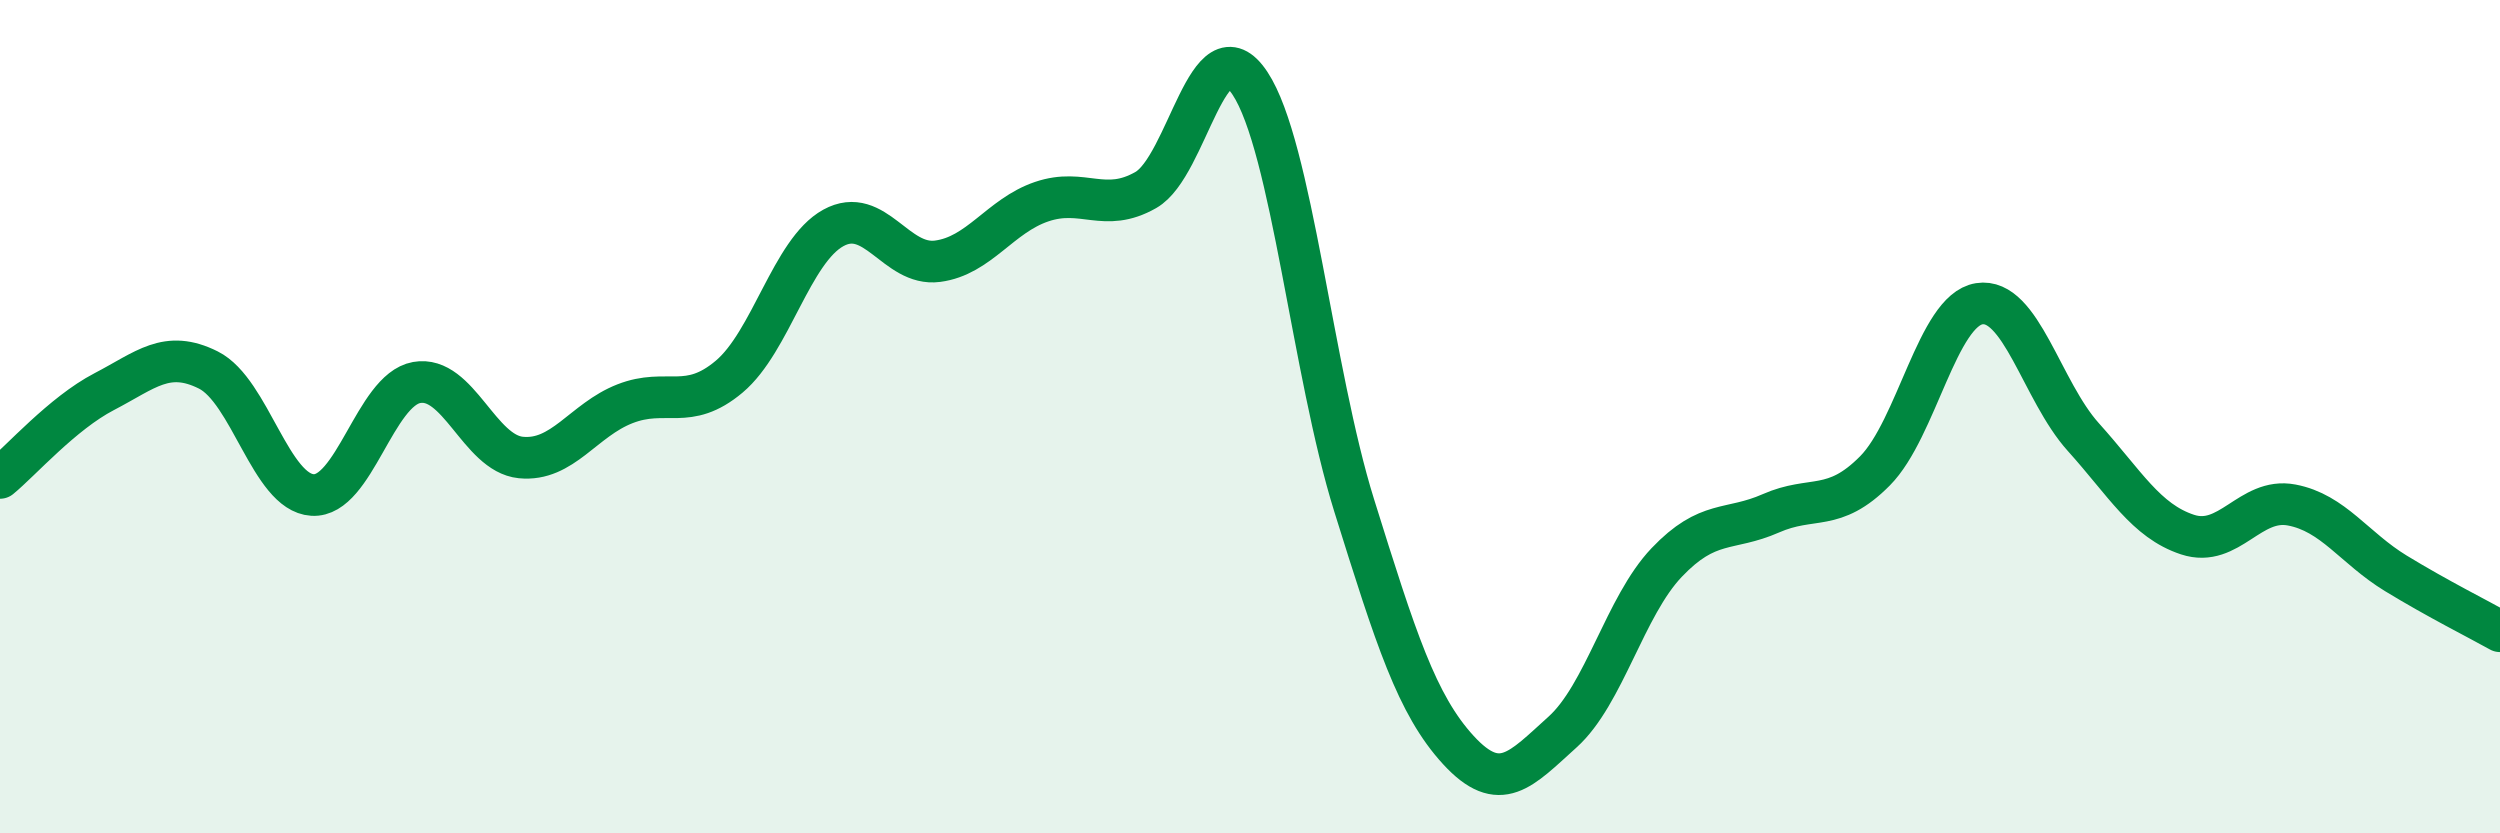
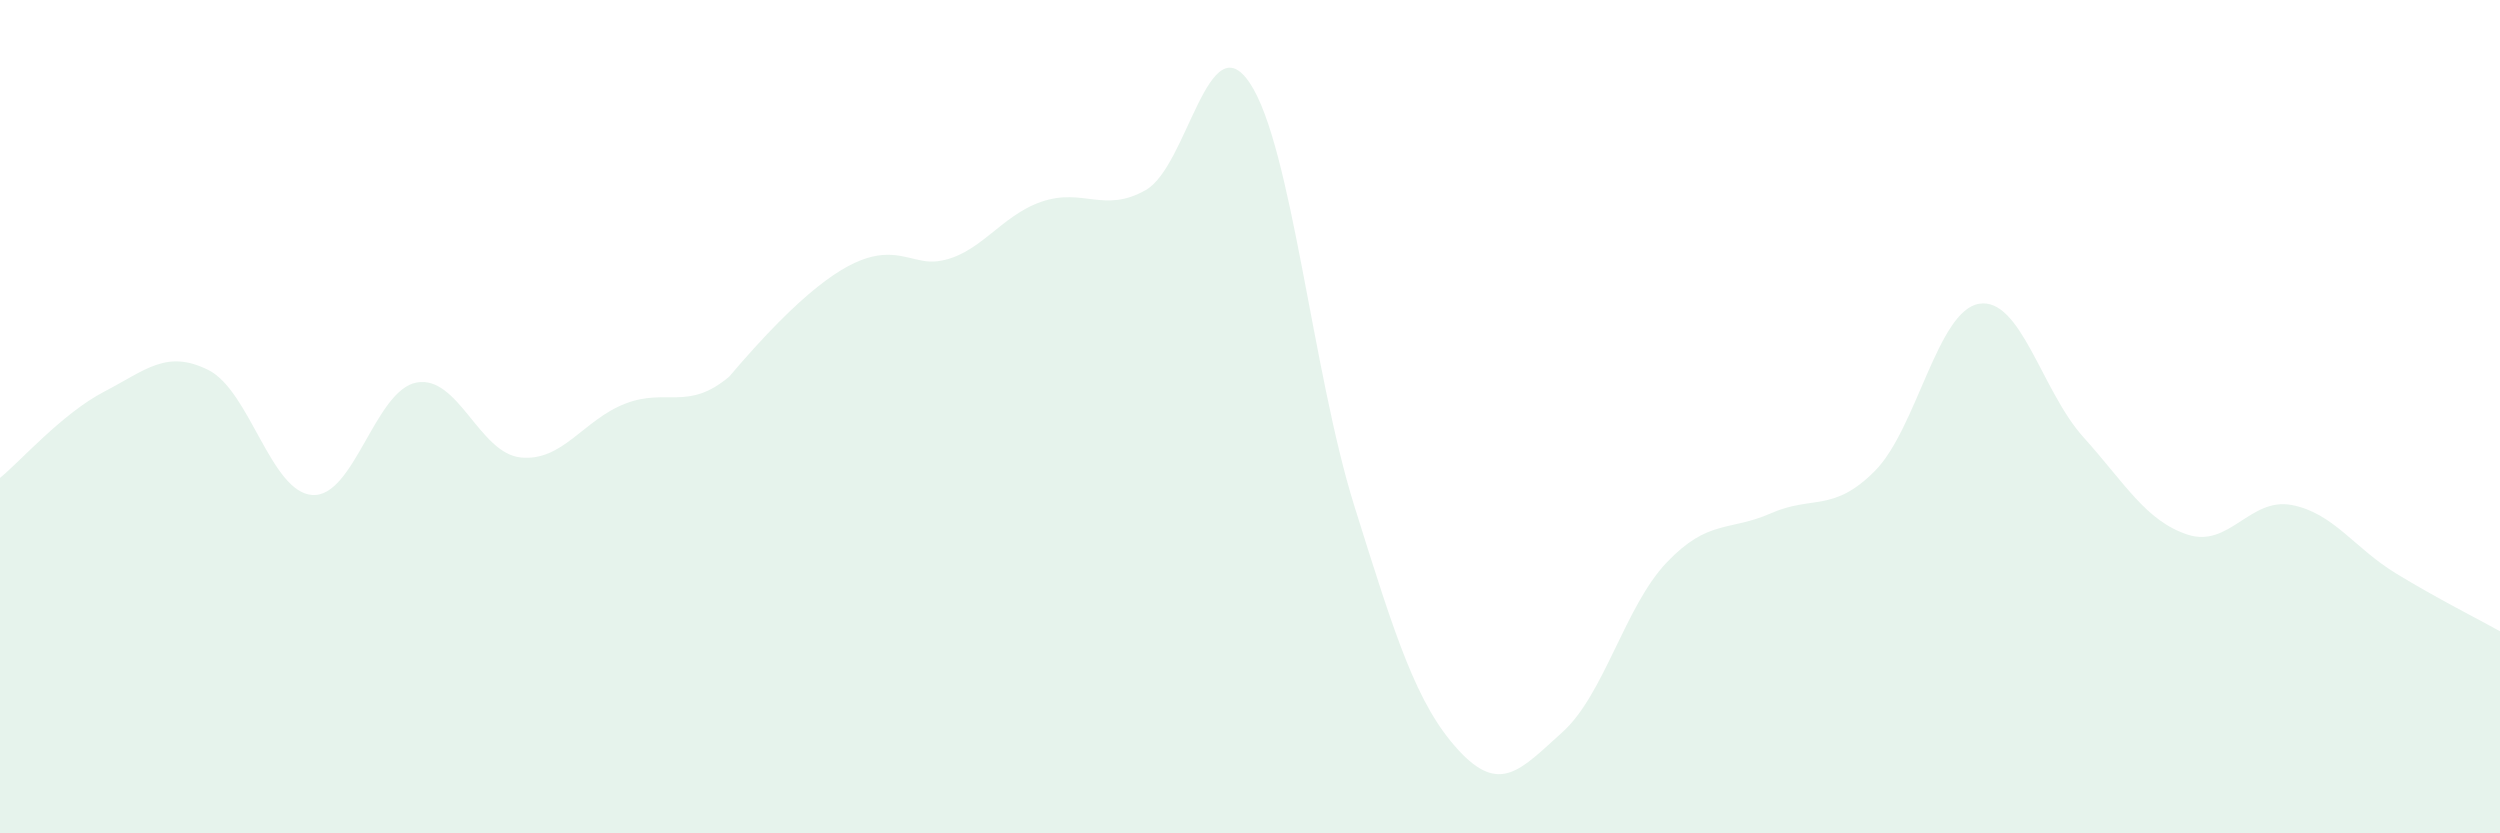
<svg xmlns="http://www.w3.org/2000/svg" width="60" height="20" viewBox="0 0 60 20">
-   <path d="M 0,11.47 C 0.5,11.06 1.5,9.92 2.5,9.4 C 3.5,8.88 4,8.38 5,8.88 C 6,9.38 6.5,11.82 7.5,11.88 C 8.5,11.94 9,9.36 10,9.18 C 11,9 11.5,10.88 12.5,10.98 C 13.5,11.08 14,10.08 15,9.69 C 16,9.3 16.5,9.88 17.5,9.04 C 18.5,8.2 19,6.02 20,5.47 C 21,4.92 21.5,6.4 22.5,6.27 C 23.5,6.14 24,5.18 25,4.84 C 26,4.5 26.5,5.13 27.5,4.56 C 28.5,3.99 29,0.49 30,2 C 31,3.51 31.5,8.93 32.5,12.13 C 33.5,15.33 34,16.91 35,18 C 36,19.09 36.5,18.47 37.5,17.57 C 38.5,16.67 39,14.55 40,13.5 C 41,12.45 41.5,12.76 42.5,12.32 C 43.5,11.88 44,12.31 45,11.3 C 46,10.29 46.5,7.45 47.5,7.29 C 48.5,7.13 49,9.38 50,10.49 C 51,11.6 51.5,12.5 52.5,12.83 C 53.5,13.16 54,11.93 55,12.12 C 56,12.31 56.5,13.15 57.5,13.76 C 58.5,14.37 59.5,14.87 60,15.15L60 20L0 20Z" fill="#008740" opacity="0.1" stroke-linecap="round" stroke-linejoin="round" />
-   <path d="M 0,11.47 C 0.5,11.06 1.5,9.92 2.5,9.4 C 3.5,8.88 4,8.38 5,8.88 C 6,9.38 6.5,11.82 7.5,11.88 C 8.5,11.94 9,9.36 10,9.18 C 11,9 11.5,10.88 12.5,10.98 C 13.5,11.08 14,10.08 15,9.69 C 16,9.3 16.5,9.88 17.5,9.04 C 18.5,8.2 19,6.02 20,5.47 C 21,4.92 21.5,6.4 22.5,6.27 C 23.5,6.14 24,5.18 25,4.84 C 26,4.5 26.5,5.13 27.5,4.56 C 28.5,3.99 29,0.49 30,2 C 31,3.51 31.5,8.93 32.5,12.13 C 33.5,15.33 34,16.91 35,18 C 36,19.09 36.5,18.47 37.5,17.57 C 38.5,16.67 39,14.55 40,13.5 C 41,12.45 41.5,12.76 42.5,12.32 C 43.5,11.88 44,12.31 45,11.3 C 46,10.29 46.5,7.45 47.5,7.29 C 48.5,7.13 49,9.38 50,10.49 C 51,11.6 51.5,12.5 52.5,12.83 C 53.5,13.16 54,11.93 55,12.12 C 56,12.31 56.5,13.15 57.5,13.76 C 58.5,14.37 59.5,14.87 60,15.15" stroke="#008740" stroke-width="1" fill="none" stroke-linecap="round" stroke-linejoin="round" />
+   <path d="M 0,11.47 C 0.5,11.06 1.5,9.92 2.5,9.4 C 3.5,8.88 4,8.38 5,8.88 C 6,9.38 6.5,11.82 7.5,11.88 C 8.5,11.94 9,9.36 10,9.18 C 11,9 11.5,10.88 12.5,10.98 C 13.5,11.08 14,10.08 15,9.69 C 16,9.3 16.5,9.88 17.5,9.04 C 21,4.92 21.5,6.4 22.5,6.27 C 23.5,6.14 24,5.18 25,4.84 C 26,4.5 26.5,5.13 27.5,4.56 C 28.5,3.99 29,0.49 30,2 C 31,3.51 31.5,8.93 32.5,12.13 C 33.5,15.33 34,16.91 35,18 C 36,19.09 36.5,18.47 37.5,17.57 C 38.5,16.67 39,14.55 40,13.5 C 41,12.45 41.5,12.76 42.5,12.32 C 43.5,11.88 44,12.31 45,11.3 C 46,10.29 46.5,7.45 47.5,7.29 C 48.5,7.13 49,9.38 50,10.49 C 51,11.6 51.5,12.5 52.5,12.83 C 53.5,13.16 54,11.93 55,12.12 C 56,12.31 56.5,13.15 57.5,13.76 C 58.5,14.37 59.5,14.87 60,15.15L60 20L0 20Z" fill="#008740" opacity="0.1" stroke-linecap="round" stroke-linejoin="round" />
</svg>